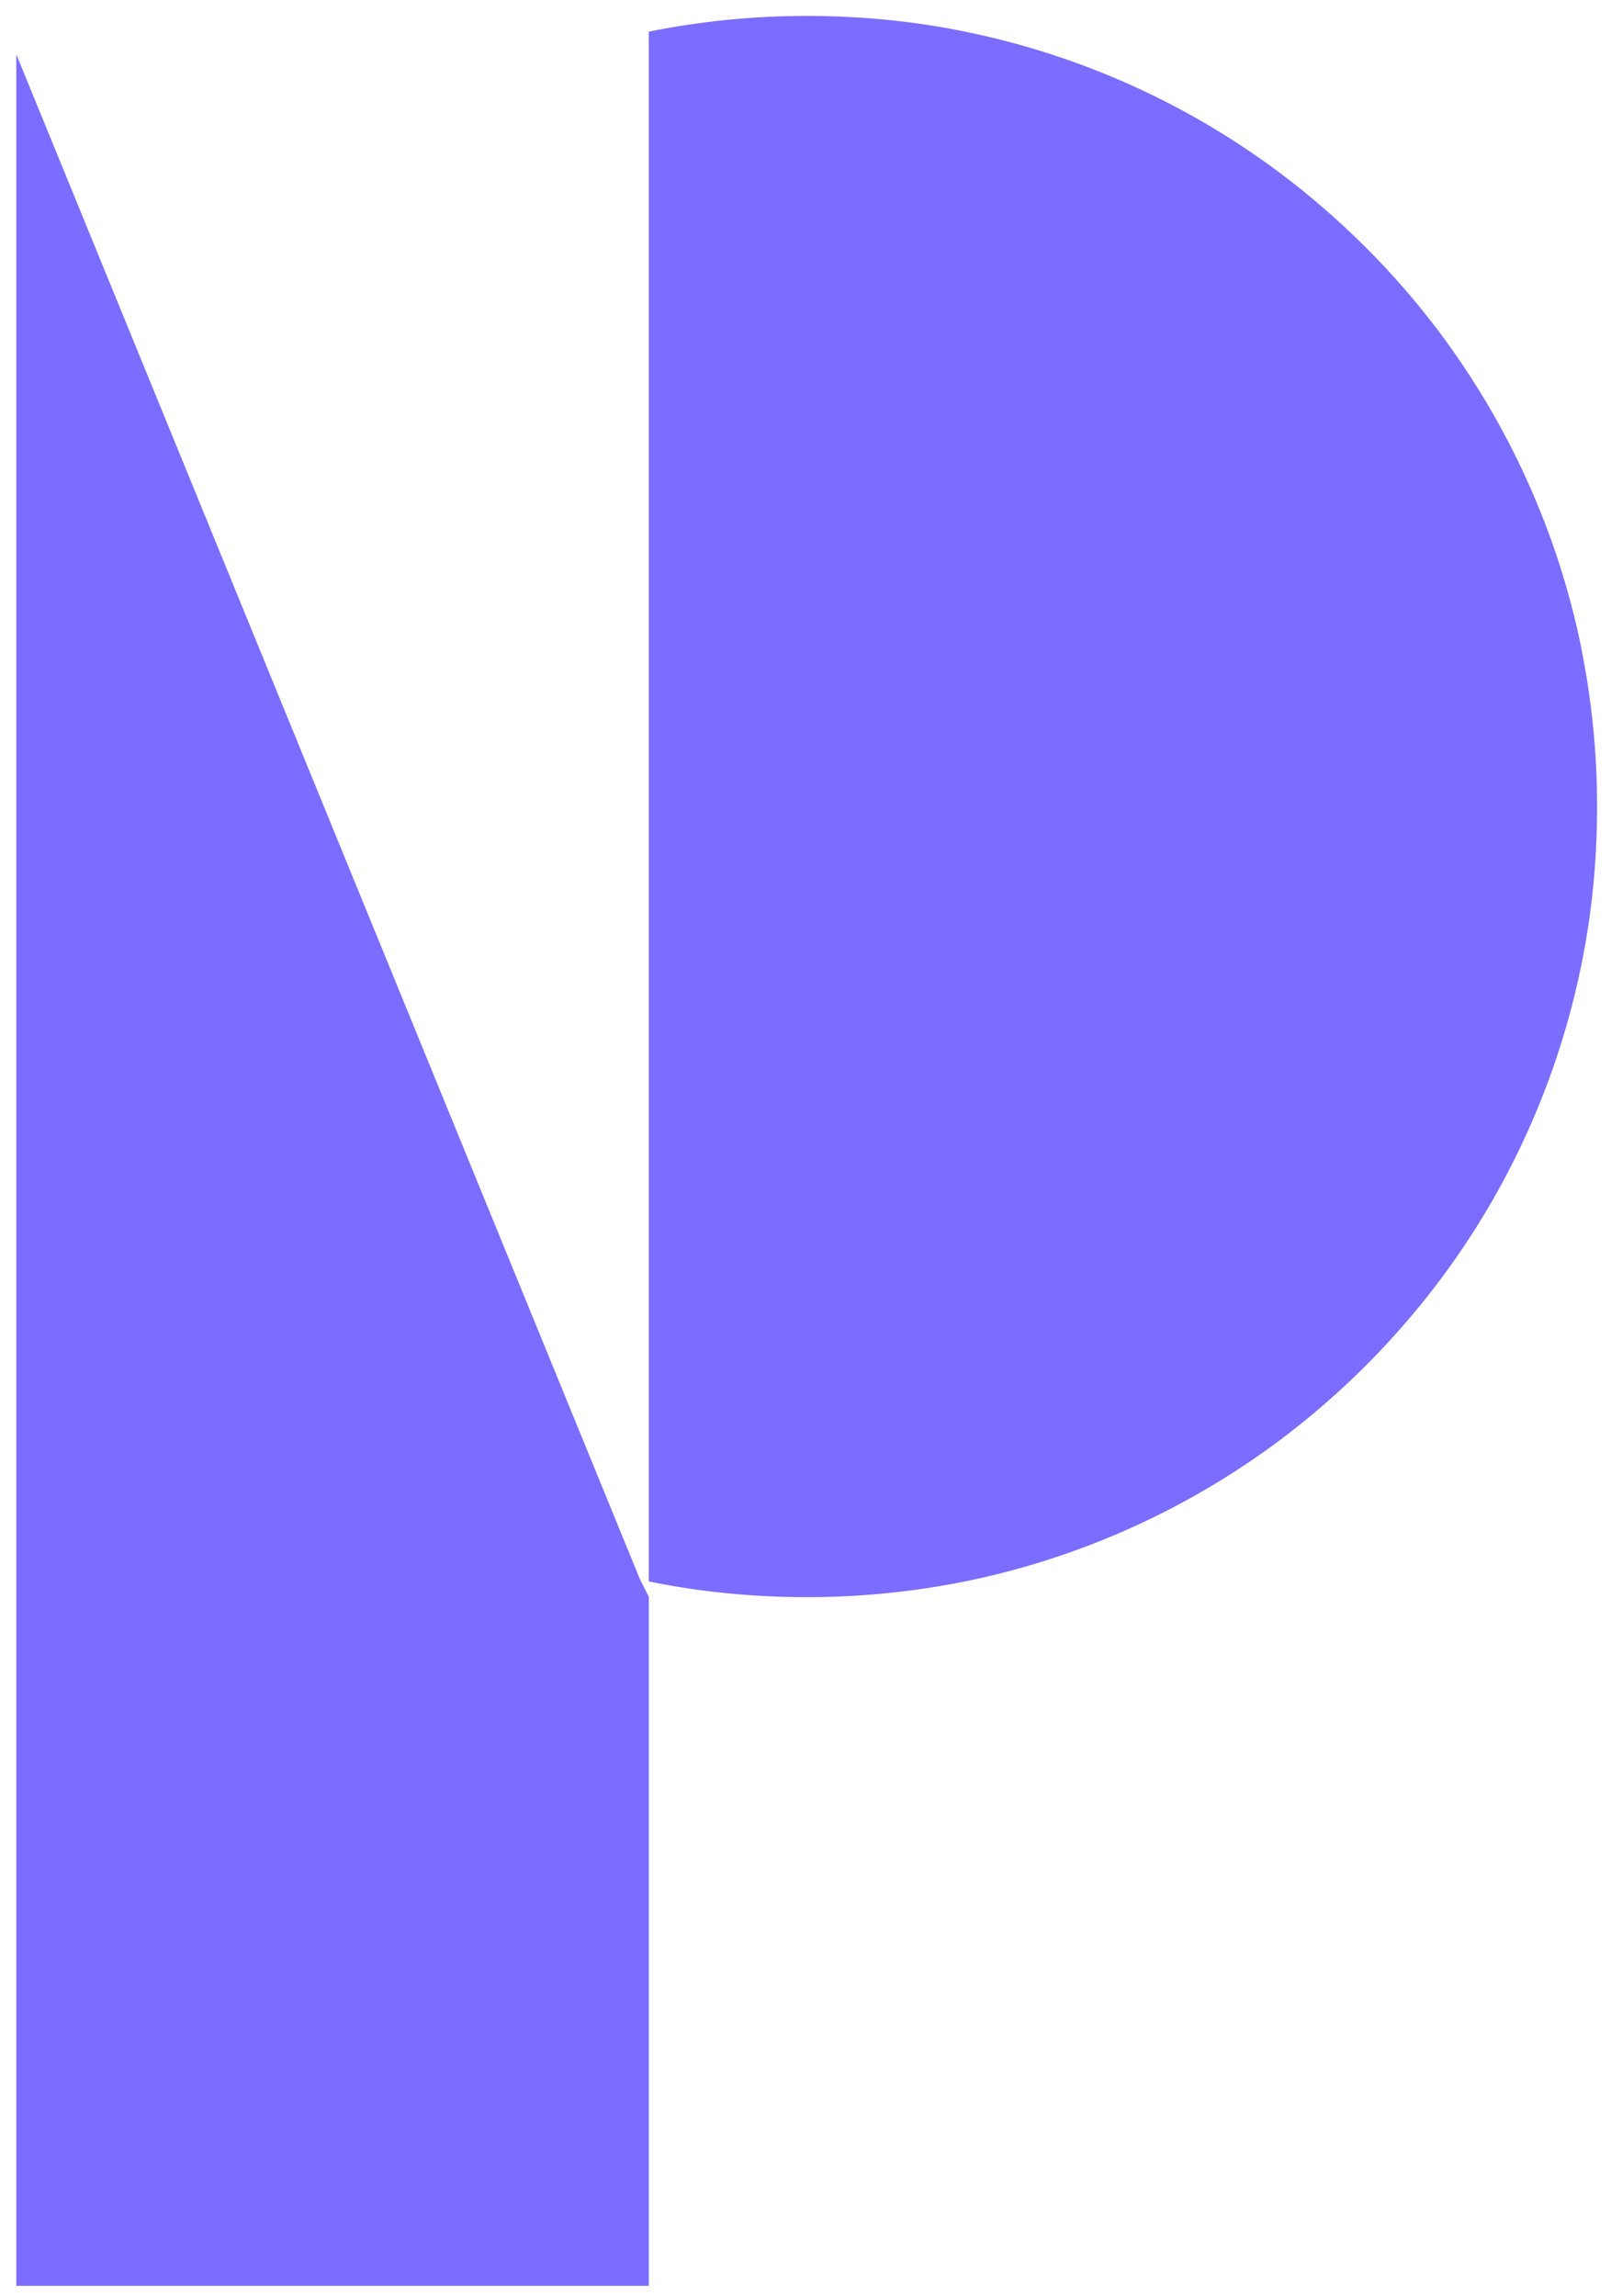
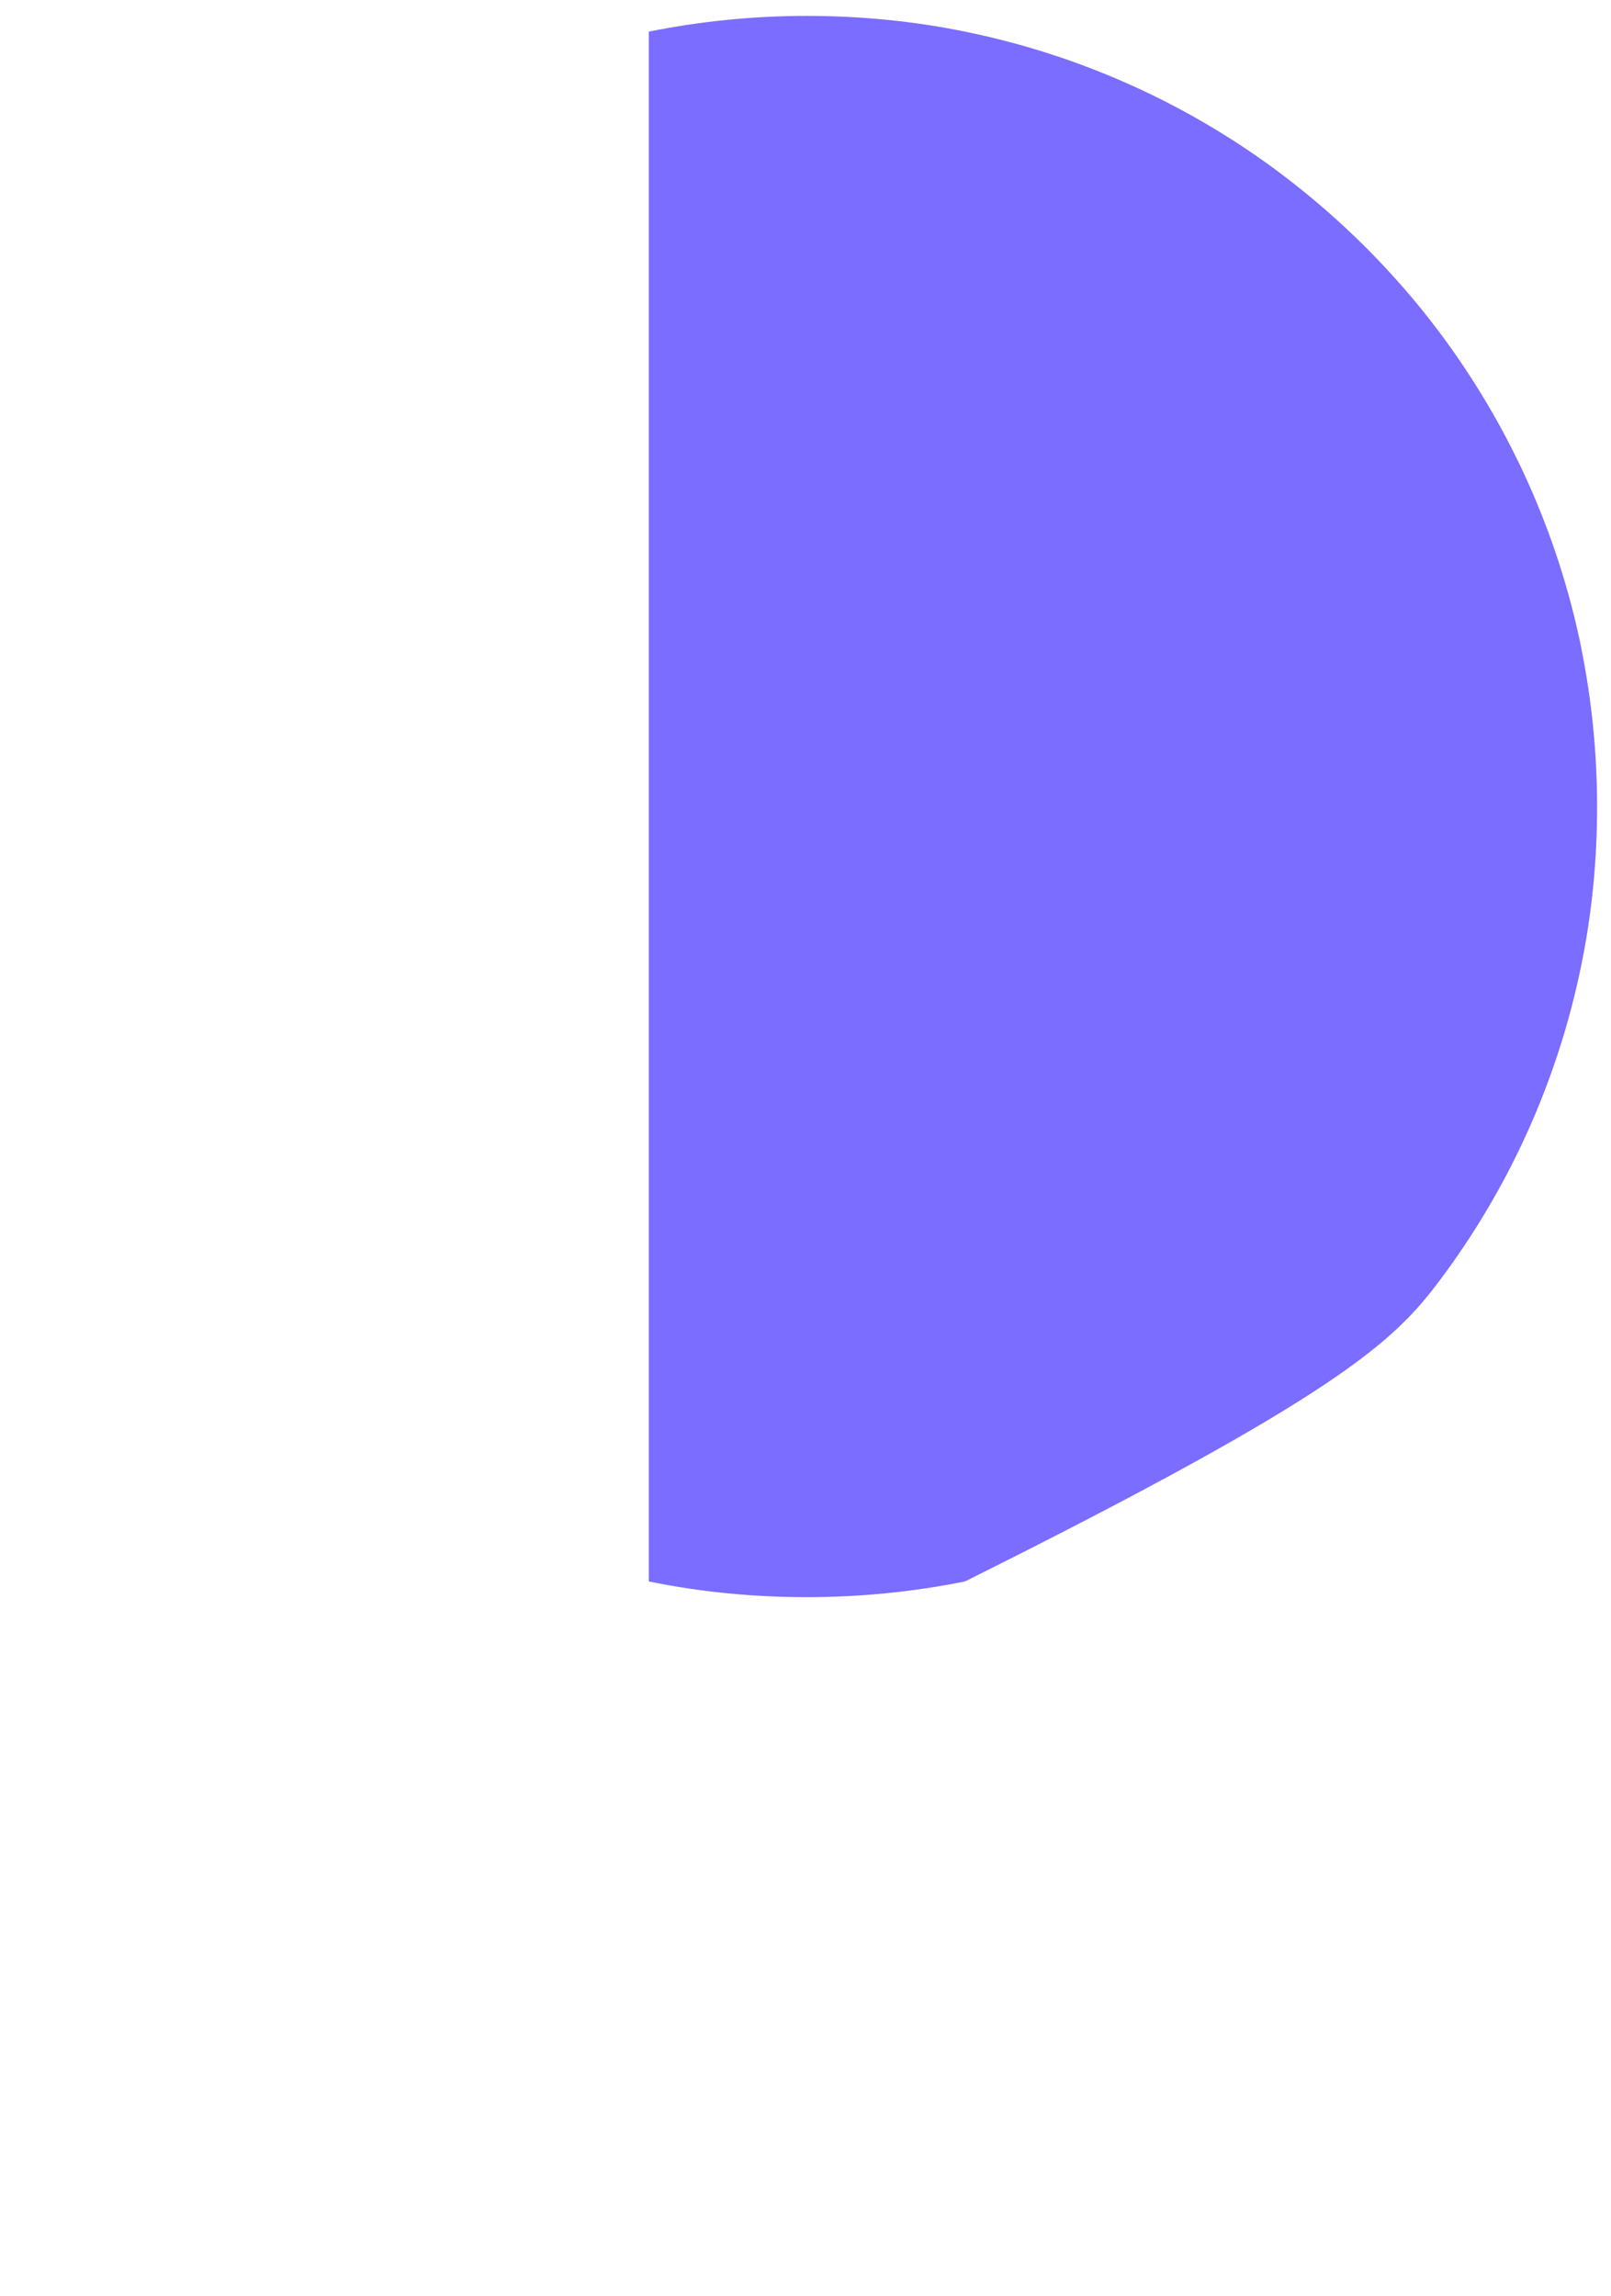
<svg xmlns="http://www.w3.org/2000/svg" width="80" height="114" viewBox="0 0 80 114" fill="none">
-   <path d="M31.778 78.4L0.818 2.72H0.809V113.48H32.219V79.28L31.778 78.4Z" fill="#7A6DFF" />
-   <path d="M78.528 32.18C77.348 26.38 74.889 21.04 71.469 16.48C69.239 13.51 66.589 10.87 63.619 8.63C59.059 5.2 53.718 2.75 47.919 1.57C45.379 1.05 42.758 0.79 40.068 0.79C37.378 0.79 34.759 1.06 32.219 1.57V78.51C34.749 79.03 37.378 79.29 40.068 79.29C42.758 79.29 45.379 79.02 47.919 78.51C53.718 77.33 59.059 74.87 63.619 71.45C66.589 69.21 69.229 66.57 71.469 63.6C74.899 59.04 77.348 53.7 78.528 47.9C79.048 45.36 79.309 42.74 79.309 40.05C79.309 37.36 79.038 34.74 78.528 32.2V32.18Z" fill="#7A6DFF" />
+   <path d="M78.528 32.18C77.348 26.38 74.889 21.04 71.469 16.48C69.239 13.51 66.589 10.87 63.619 8.63C59.059 5.2 53.718 2.75 47.919 1.57C45.379 1.05 42.758 0.79 40.068 0.79C37.378 0.79 34.759 1.06 32.219 1.57V78.51C34.749 79.03 37.378 79.29 40.068 79.29C42.758 79.29 45.379 79.02 47.919 78.51C66.589 69.21 69.229 66.57 71.469 63.6C74.899 59.04 77.348 53.7 78.528 47.9C79.048 45.36 79.309 42.74 79.309 40.05C79.309 37.36 79.038 34.74 78.528 32.2V32.18Z" fill="#7A6DFF" />
</svg>